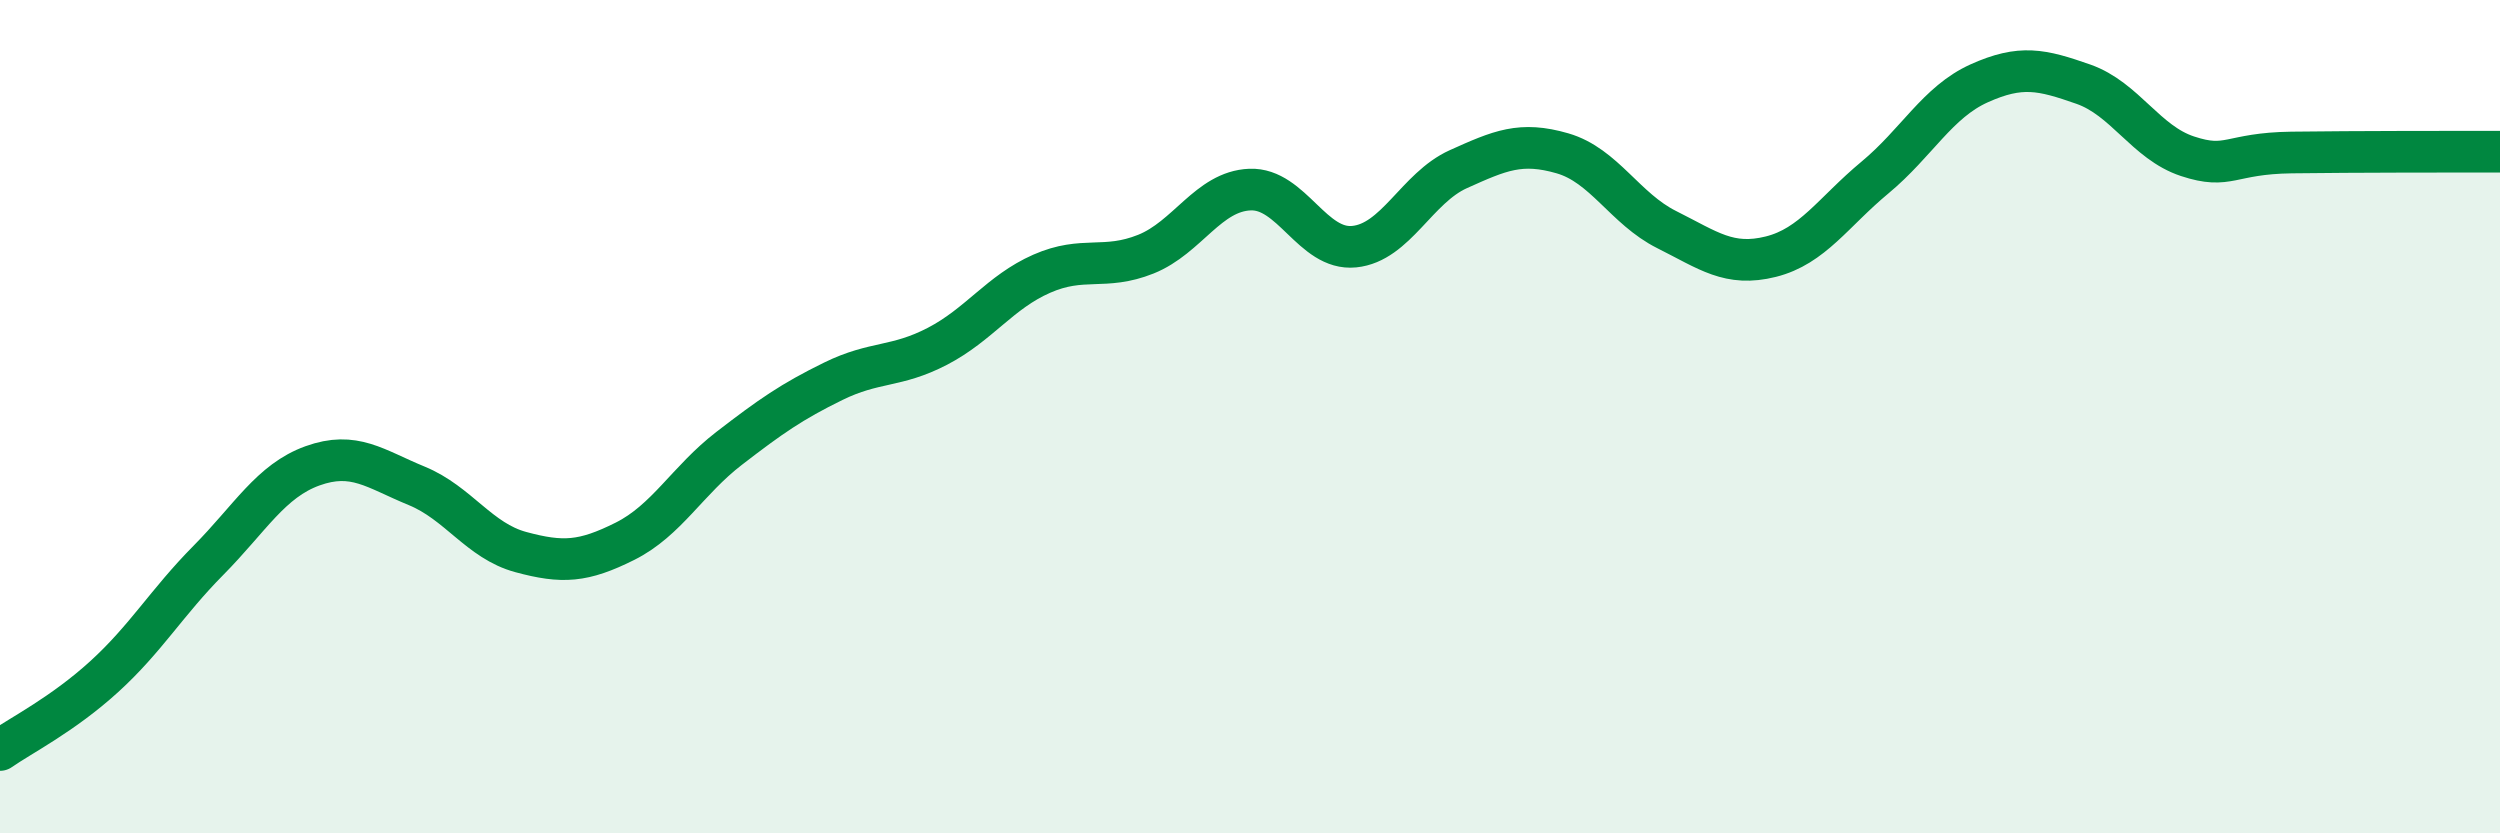
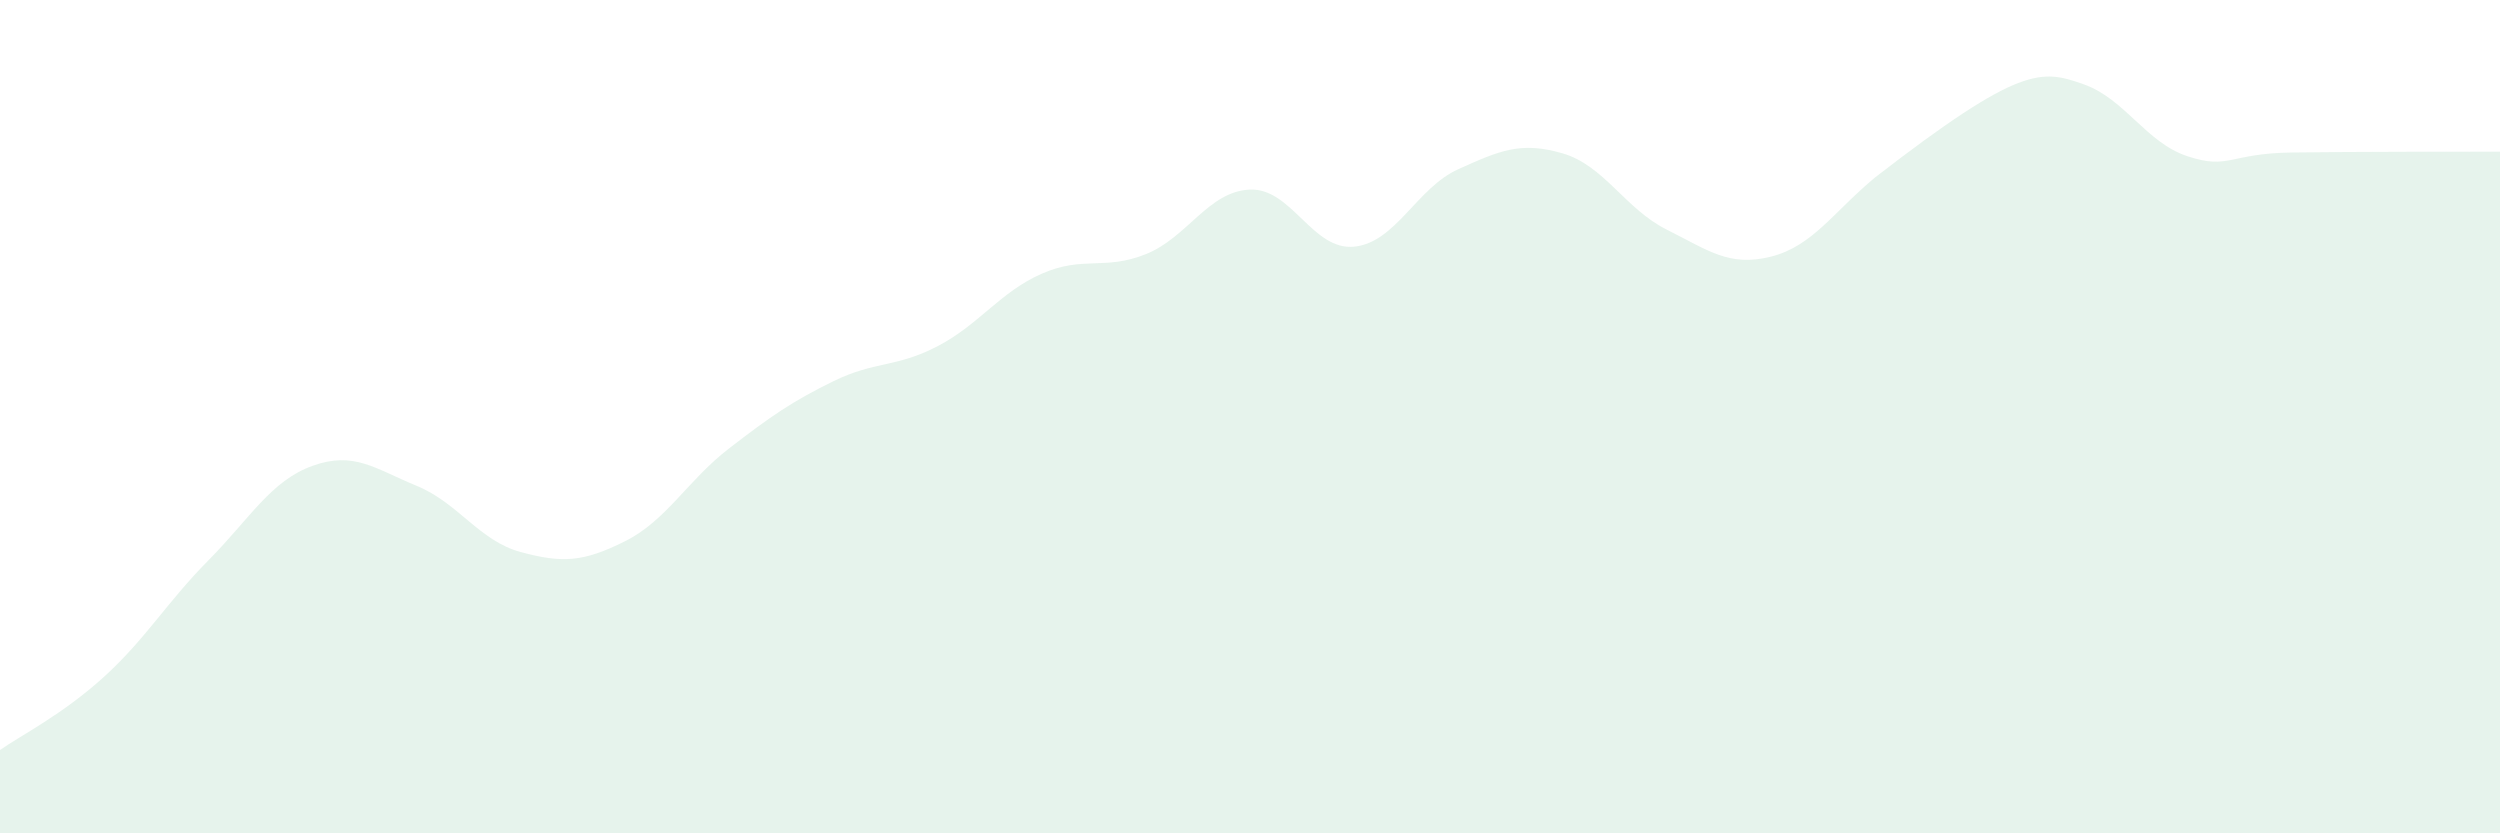
<svg xmlns="http://www.w3.org/2000/svg" width="60" height="20" viewBox="0 0 60 20">
-   <path d="M 0,18 C 0.5,17.65 1.5,17.15 2.5,16.24 C 3.5,15.33 4,14.46 5,13.45 C 6,12.44 6.5,11.54 7.5,11.18 C 8.5,10.82 9,11.25 10,11.66 C 11,12.07 11.5,12.98 12.5,13.25 C 13.5,13.52 14,13.49 15,12.99 C 16,12.49 16.5,11.53 17.5,10.76 C 18.5,9.99 19,9.64 20,9.15 C 21,8.66 21.5,8.83 22.5,8.31 C 23.5,7.79 24,7.01 25,6.57 C 26,6.13 26.5,6.5 27.5,6.1 C 28.5,5.7 29,4.59 30,4.55 C 31,4.51 31.5,6.02 32.5,5.92 C 33.5,5.82 34,4.51 35,4.06 C 36,3.61 36.5,3.39 37.5,3.68 C 38.5,3.97 39,5.01 40,5.51 C 41,6.01 41.5,6.41 42.5,6.16 C 43.5,5.91 44,5.09 45,4.26 C 46,3.43 46.5,2.45 47.5,2 C 48.5,1.55 49,1.67 50,2.02 C 51,2.37 51.5,3.42 52.5,3.75 C 53.5,4.08 53.5,3.68 55,3.66 C 56.5,3.64 59,3.64 60,3.64L60 20L0 20Z" fill="#008740" opacity="0.1" stroke-linecap="round" stroke-linejoin="round" />
-   <path d="M 0,18 C 0.5,17.65 1.5,17.15 2.5,16.24 C 3.5,15.33 4,14.46 5,13.45 C 6,12.44 6.5,11.54 7.5,11.18 C 8.5,10.82 9,11.25 10,11.66 C 11,12.07 11.5,12.98 12.5,13.25 C 13.5,13.52 14,13.49 15,12.99 C 16,12.49 16.5,11.53 17.5,10.76 C 18.5,9.99 19,9.64 20,9.15 C 21,8.66 21.5,8.83 22.5,8.31 C 23.5,7.79 24,7.01 25,6.57 C 26,6.13 26.5,6.5 27.5,6.1 C 28.5,5.7 29,4.59 30,4.55 C 31,4.51 31.5,6.02 32.5,5.92 C 33.5,5.82 34,4.51 35,4.06 C 36,3.61 36.5,3.39 37.5,3.68 C 38.5,3.97 39,5.01 40,5.51 C 41,6.01 41.5,6.41 42.5,6.16 C 43.5,5.91 44,5.09 45,4.26 C 46,3.43 46.5,2.45 47.5,2 C 48.5,1.55 49,1.67 50,2.02 C 51,2.37 51.5,3.42 52.5,3.75 C 53.5,4.08 53.5,3.68 55,3.66 C 56.5,3.64 59,3.64 60,3.64" stroke="#008740" stroke-width="1" fill="none" stroke-linecap="round" stroke-linejoin="round" />
+   <path d="M 0,18 C 0.5,17.65 1.5,17.15 2.5,16.24 C 3.5,15.33 4,14.46 5,13.45 C 6,12.44 6.5,11.54 7.5,11.18 C 8.5,10.82 9,11.25 10,11.66 C 11,12.07 11.5,12.98 12.5,13.25 C 13.5,13.52 14,13.49 15,12.99 C 16,12.49 16.5,11.53 17.5,10.76 C 18.5,9.99 19,9.64 20,9.15 C 21,8.66 21.5,8.83 22.5,8.31 C 23.5,7.79 24,7.01 25,6.57 C 26,6.13 26.5,6.5 27.5,6.1 C 28.5,5.7 29,4.59 30,4.55 C 31,4.51 31.5,6.02 32.5,5.92 C 33.5,5.82 34,4.51 35,4.06 C 36,3.61 36.5,3.39 37.5,3.68 C 38.5,3.97 39,5.01 40,5.51 C 41,6.01 41.5,6.41 42.5,6.16 C 43.5,5.91 44,5.09 45,4.26 C 48.5,1.55 49,1.67 50,2.02 C 51,2.37 51.5,3.42 52.5,3.75 C 53.5,4.08 53.5,3.68 55,3.66 C 56.5,3.64 59,3.64 60,3.64L60 20L0 20Z" fill="#008740" opacity="0.1" stroke-linecap="round" stroke-linejoin="round" />
</svg>